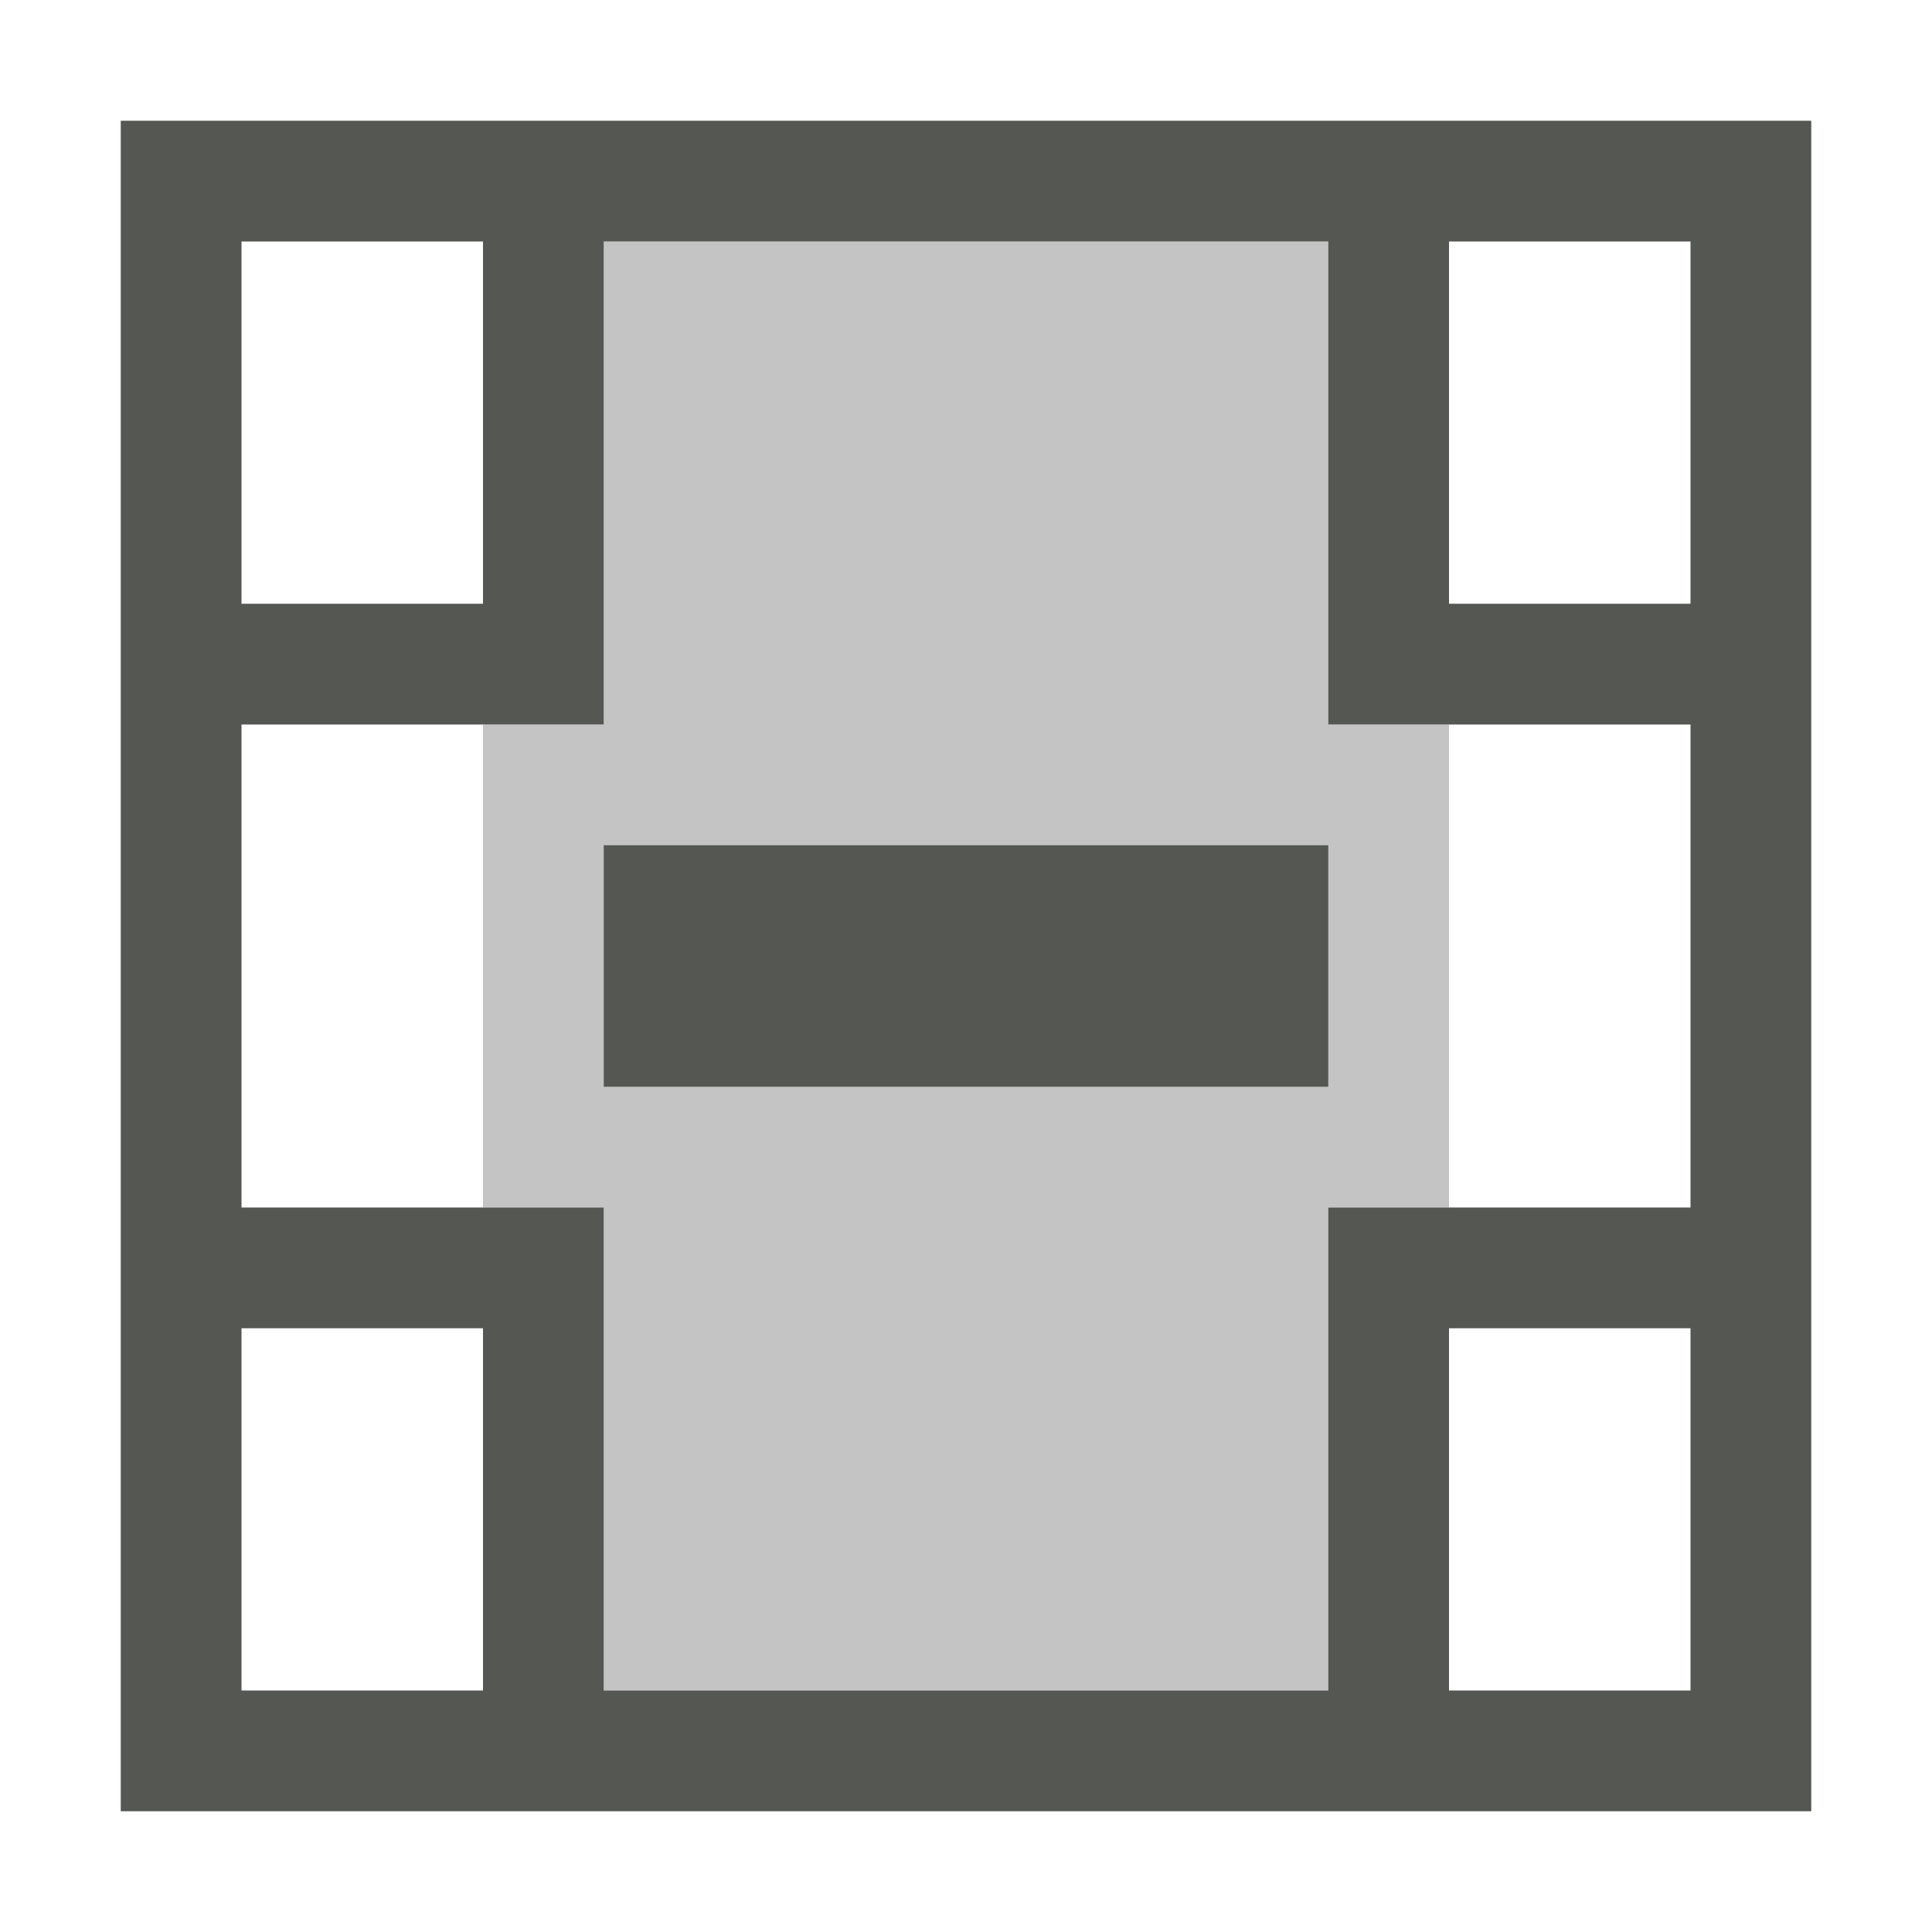
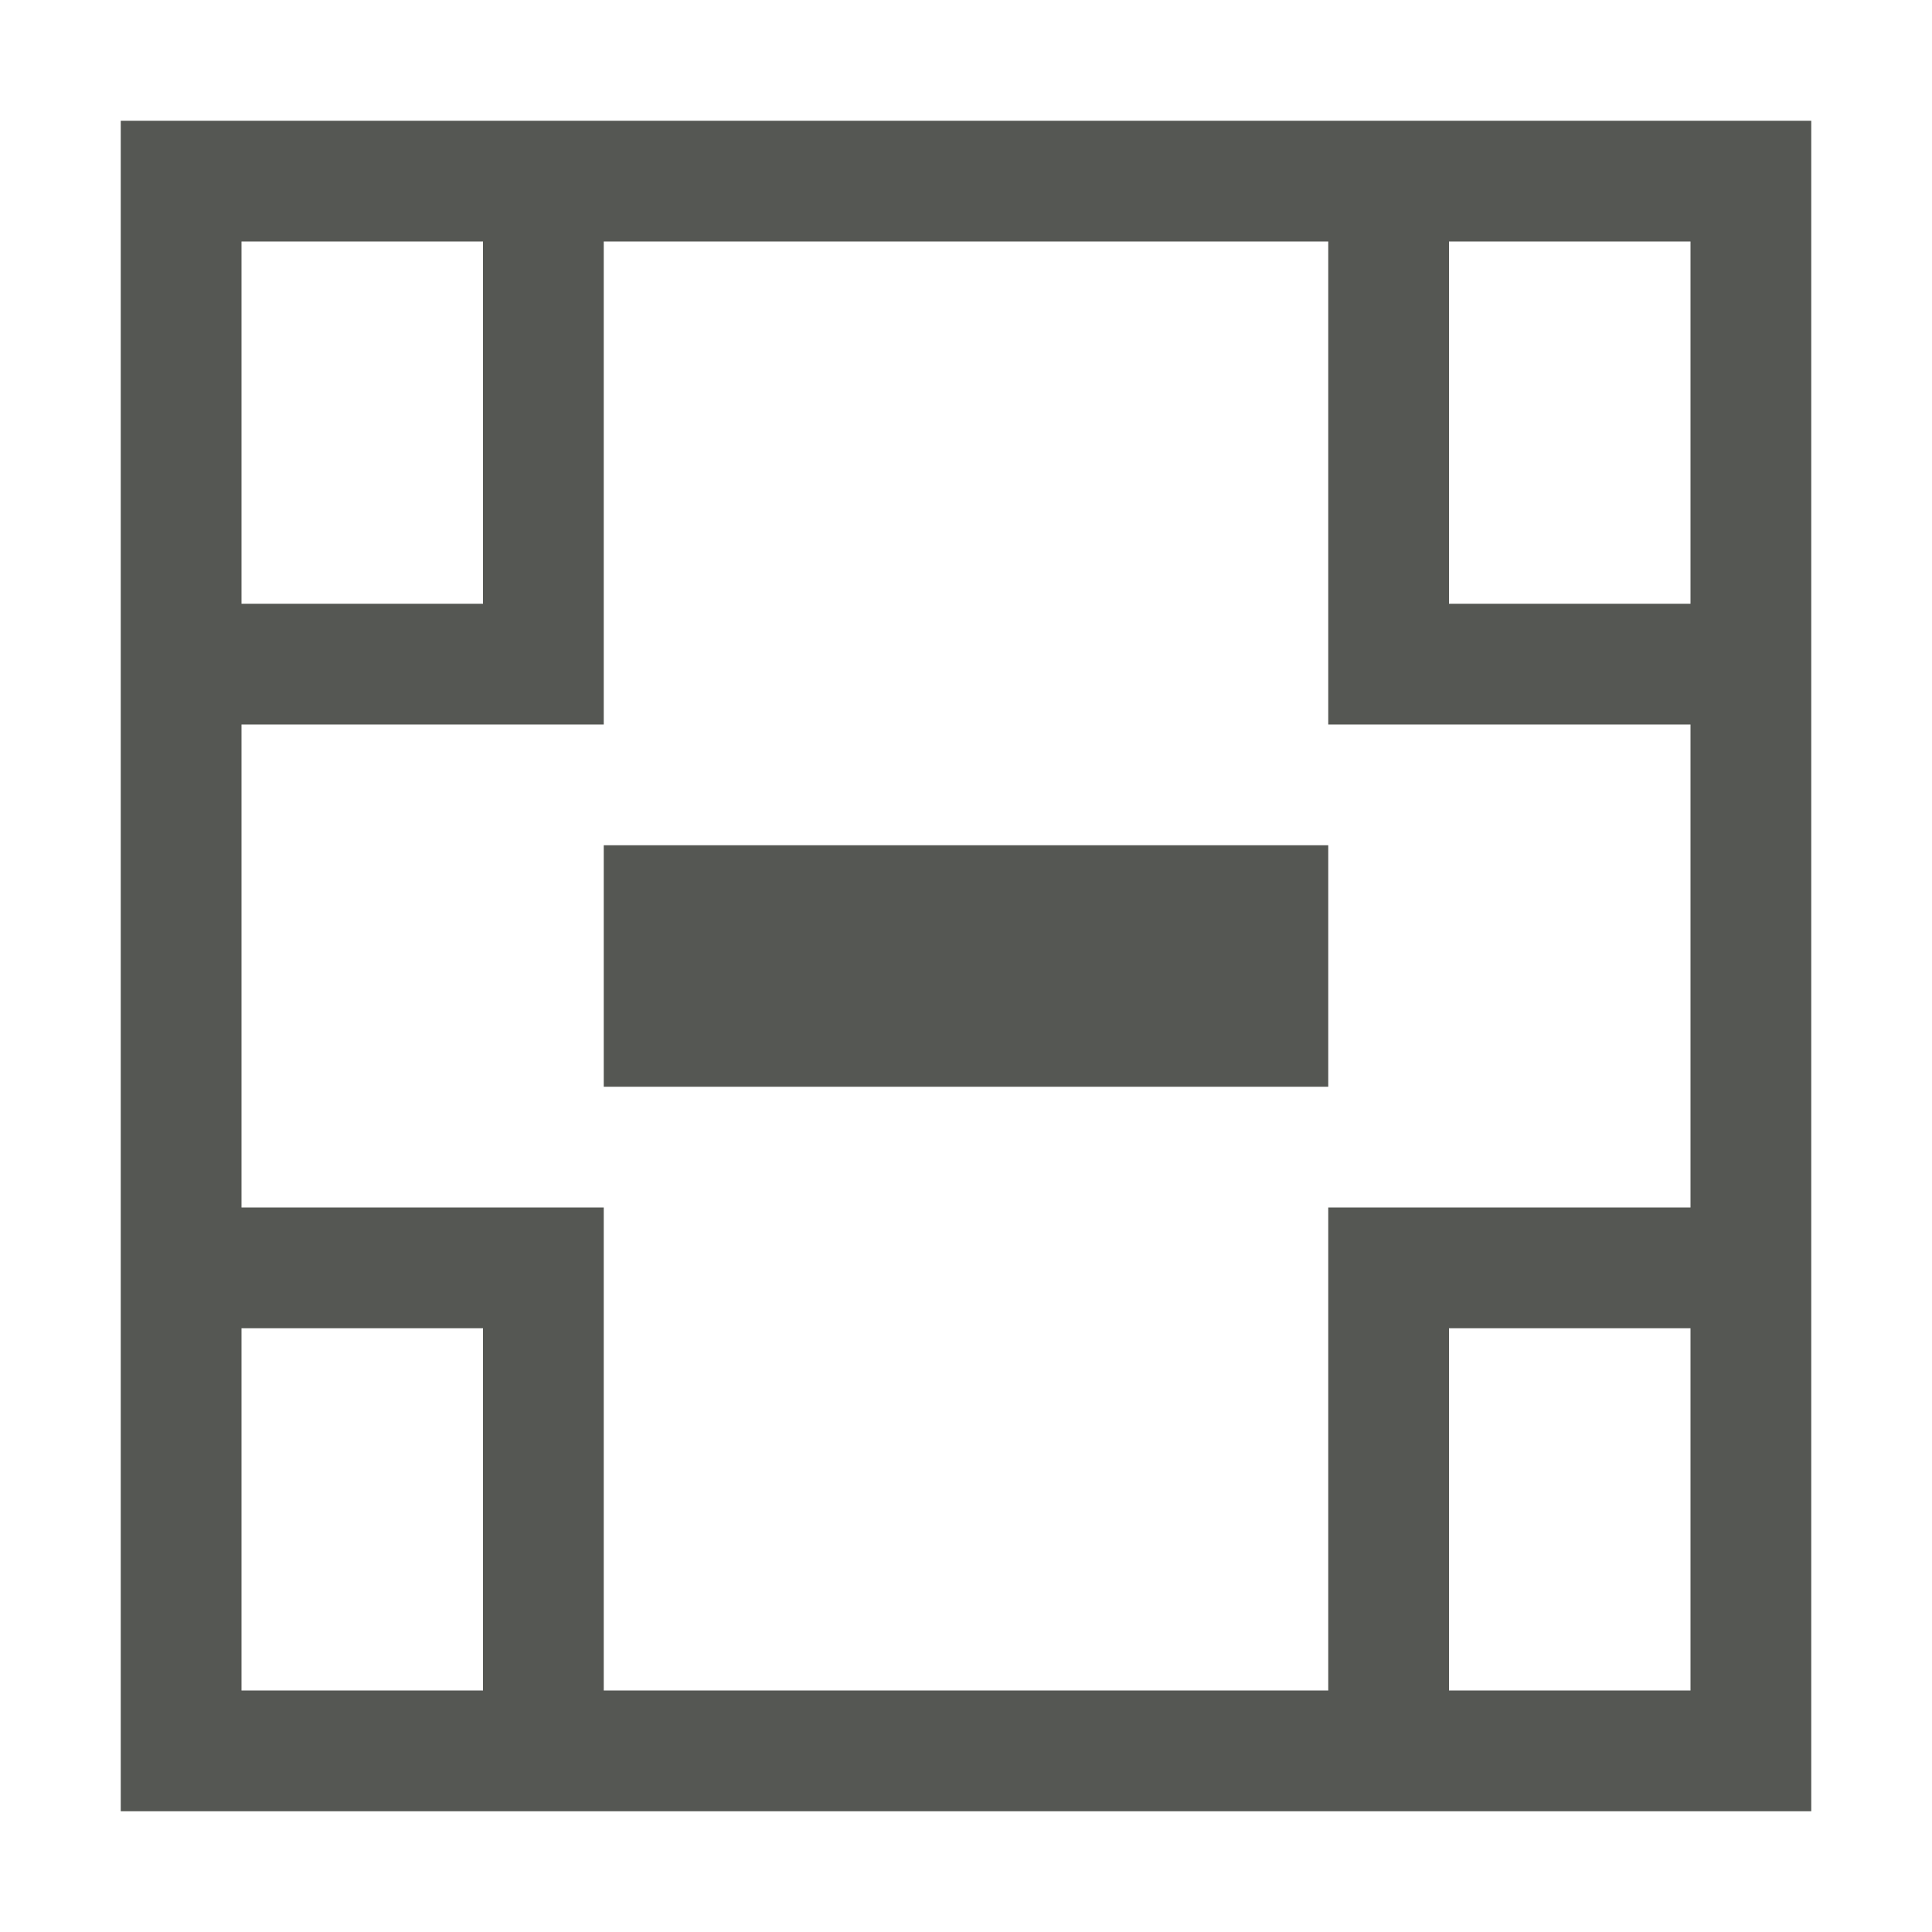
<svg xmlns="http://www.w3.org/2000/svg" viewBox="0 0 16 16">
-   <path style="opacity:0.35;fill:#555753" d="M 5 2 L 5 6 L 4 6 L 4 10 L 5 10 L 5 14 L 11 14 L 11 10 L 12 10 L 12 6 L 11 6 L 11 2 L 5 2 z " />
  <path style="fill:#555753" d="M 1,1 V 15 H 15 V 1 Z M 2,2 H 4 V 5 H 2 Z m 3,0 h 6 v 4 h 1 2 v 4 h -2 -1 v 4 H 5 V 10 H 4 2 V 6 h 2 1 z m 7,0 h 2 V 5 H 12 Z M 5,7 v 2 h 6 V 7 Z m -3,4 h 2 v 3 H 2 Z m 10,0 h 2 v 3 h -2 z" />
</svg>